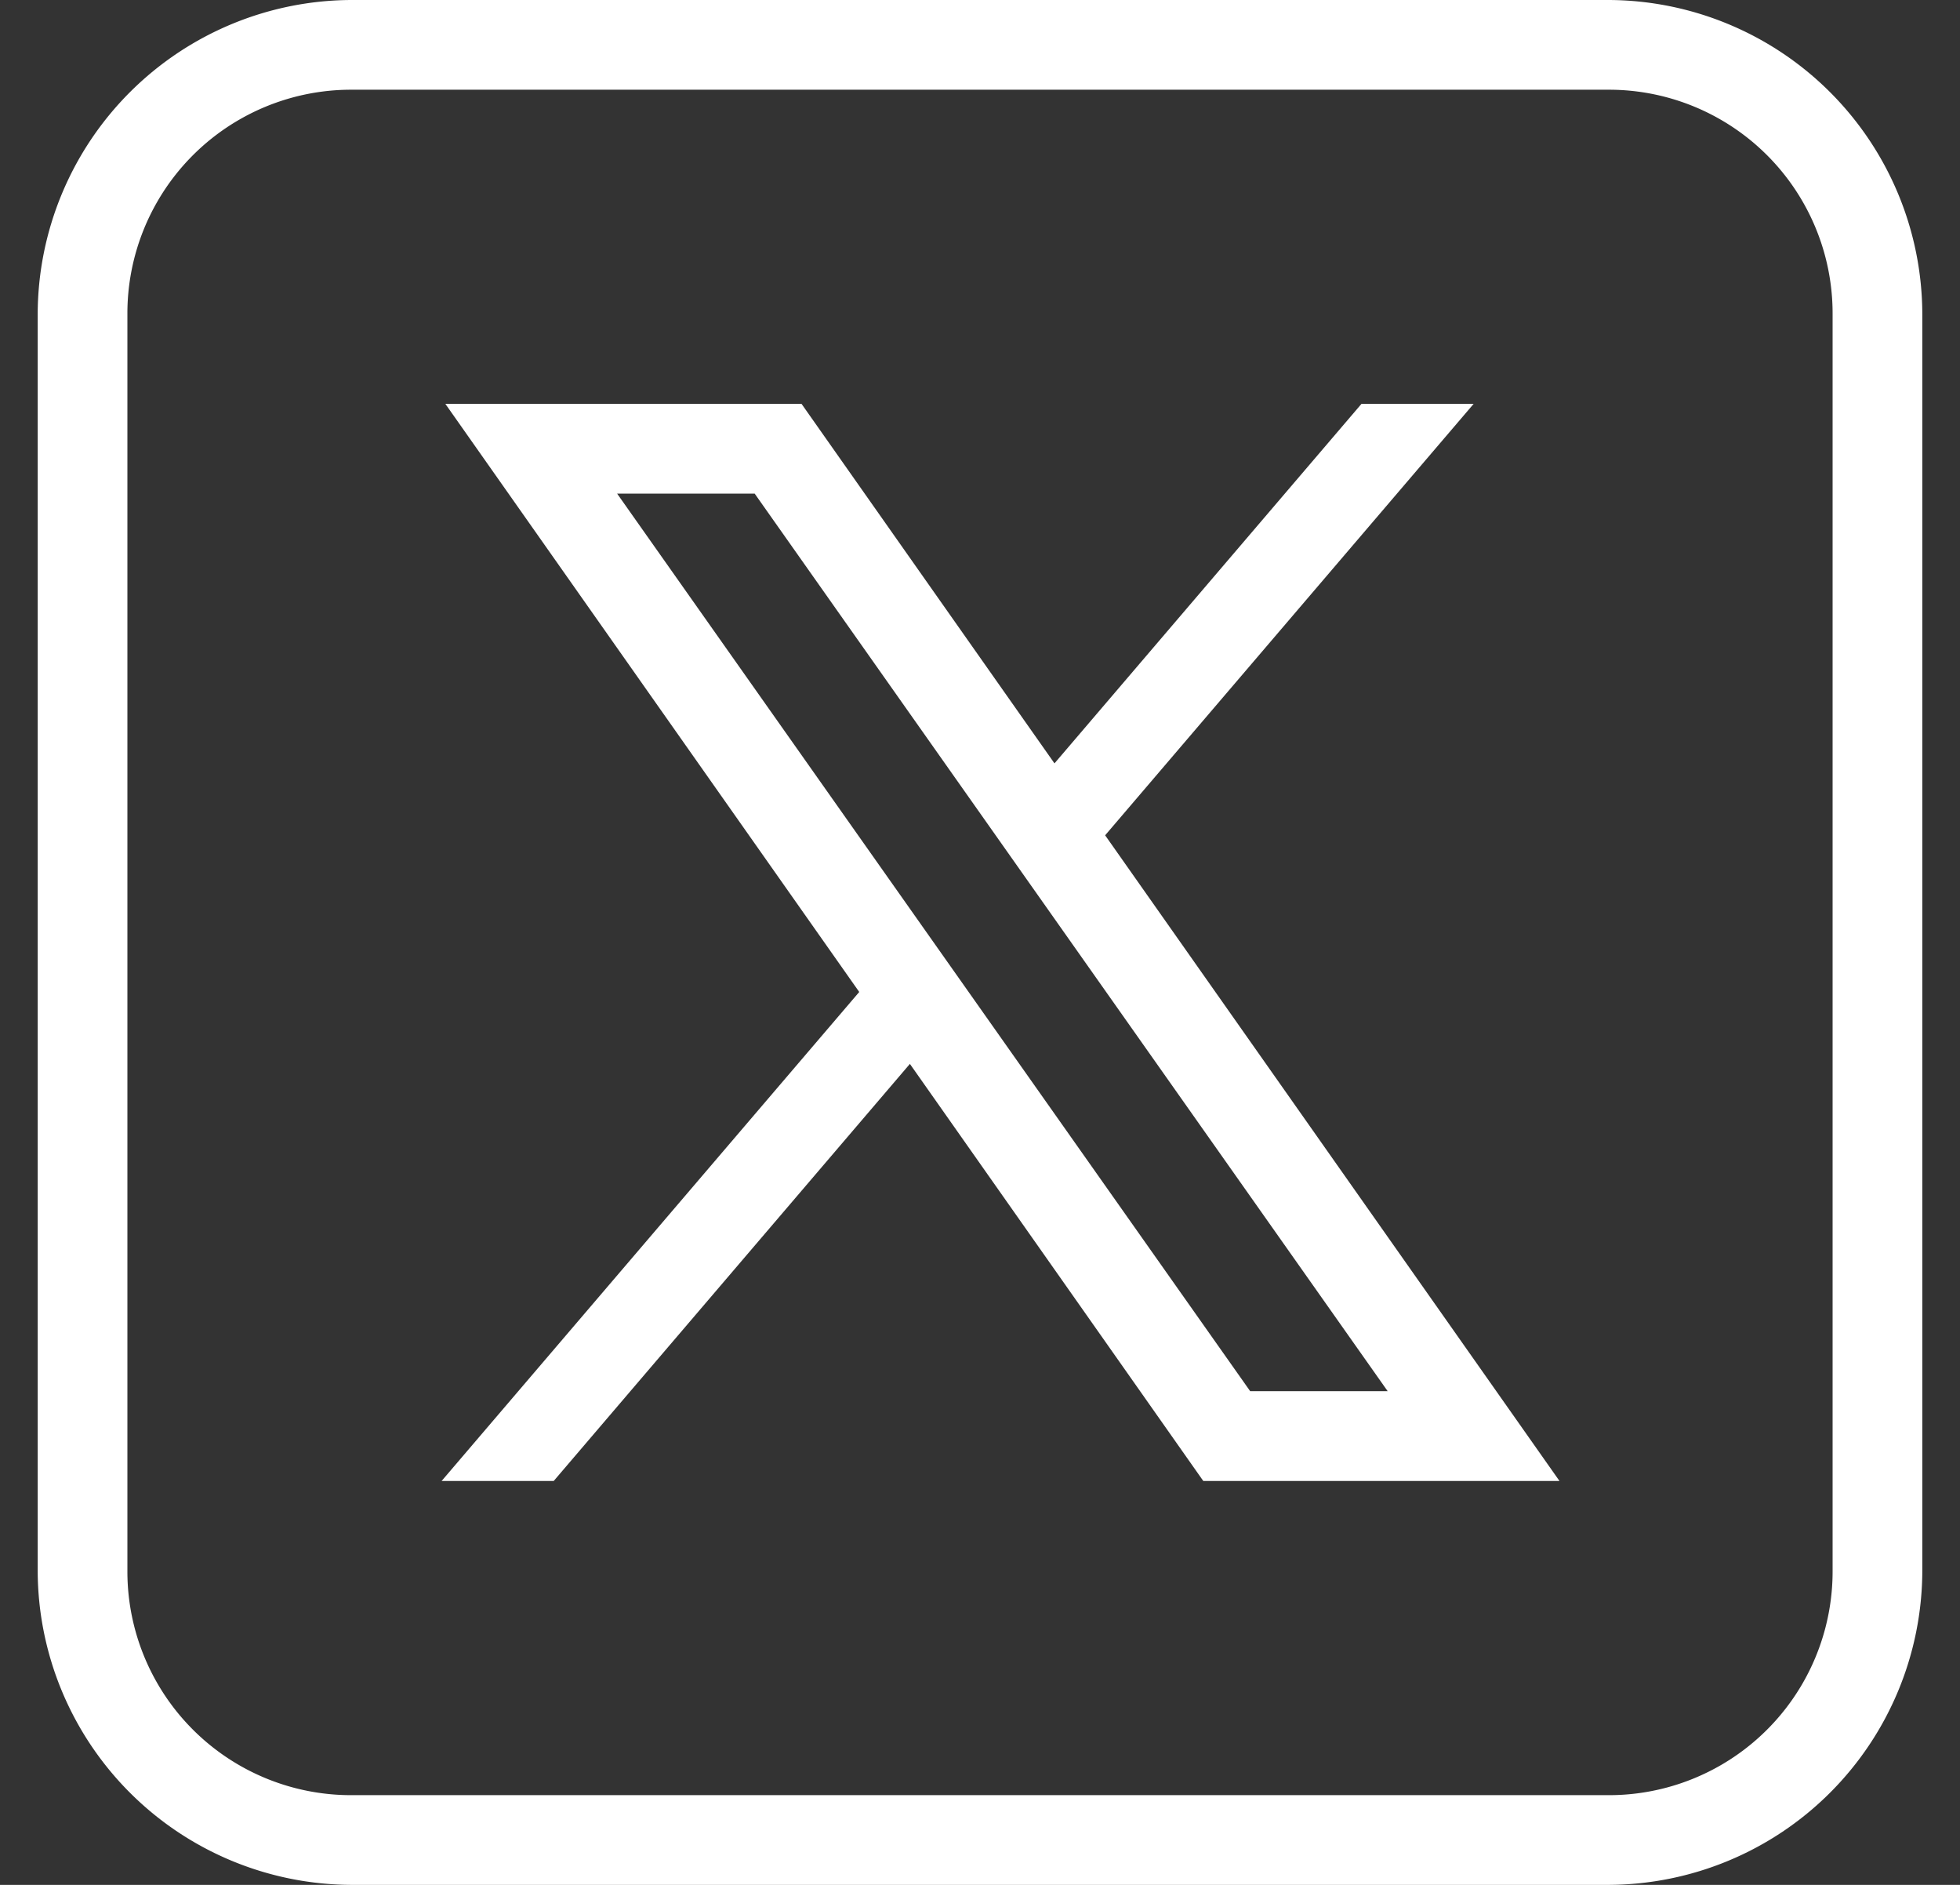
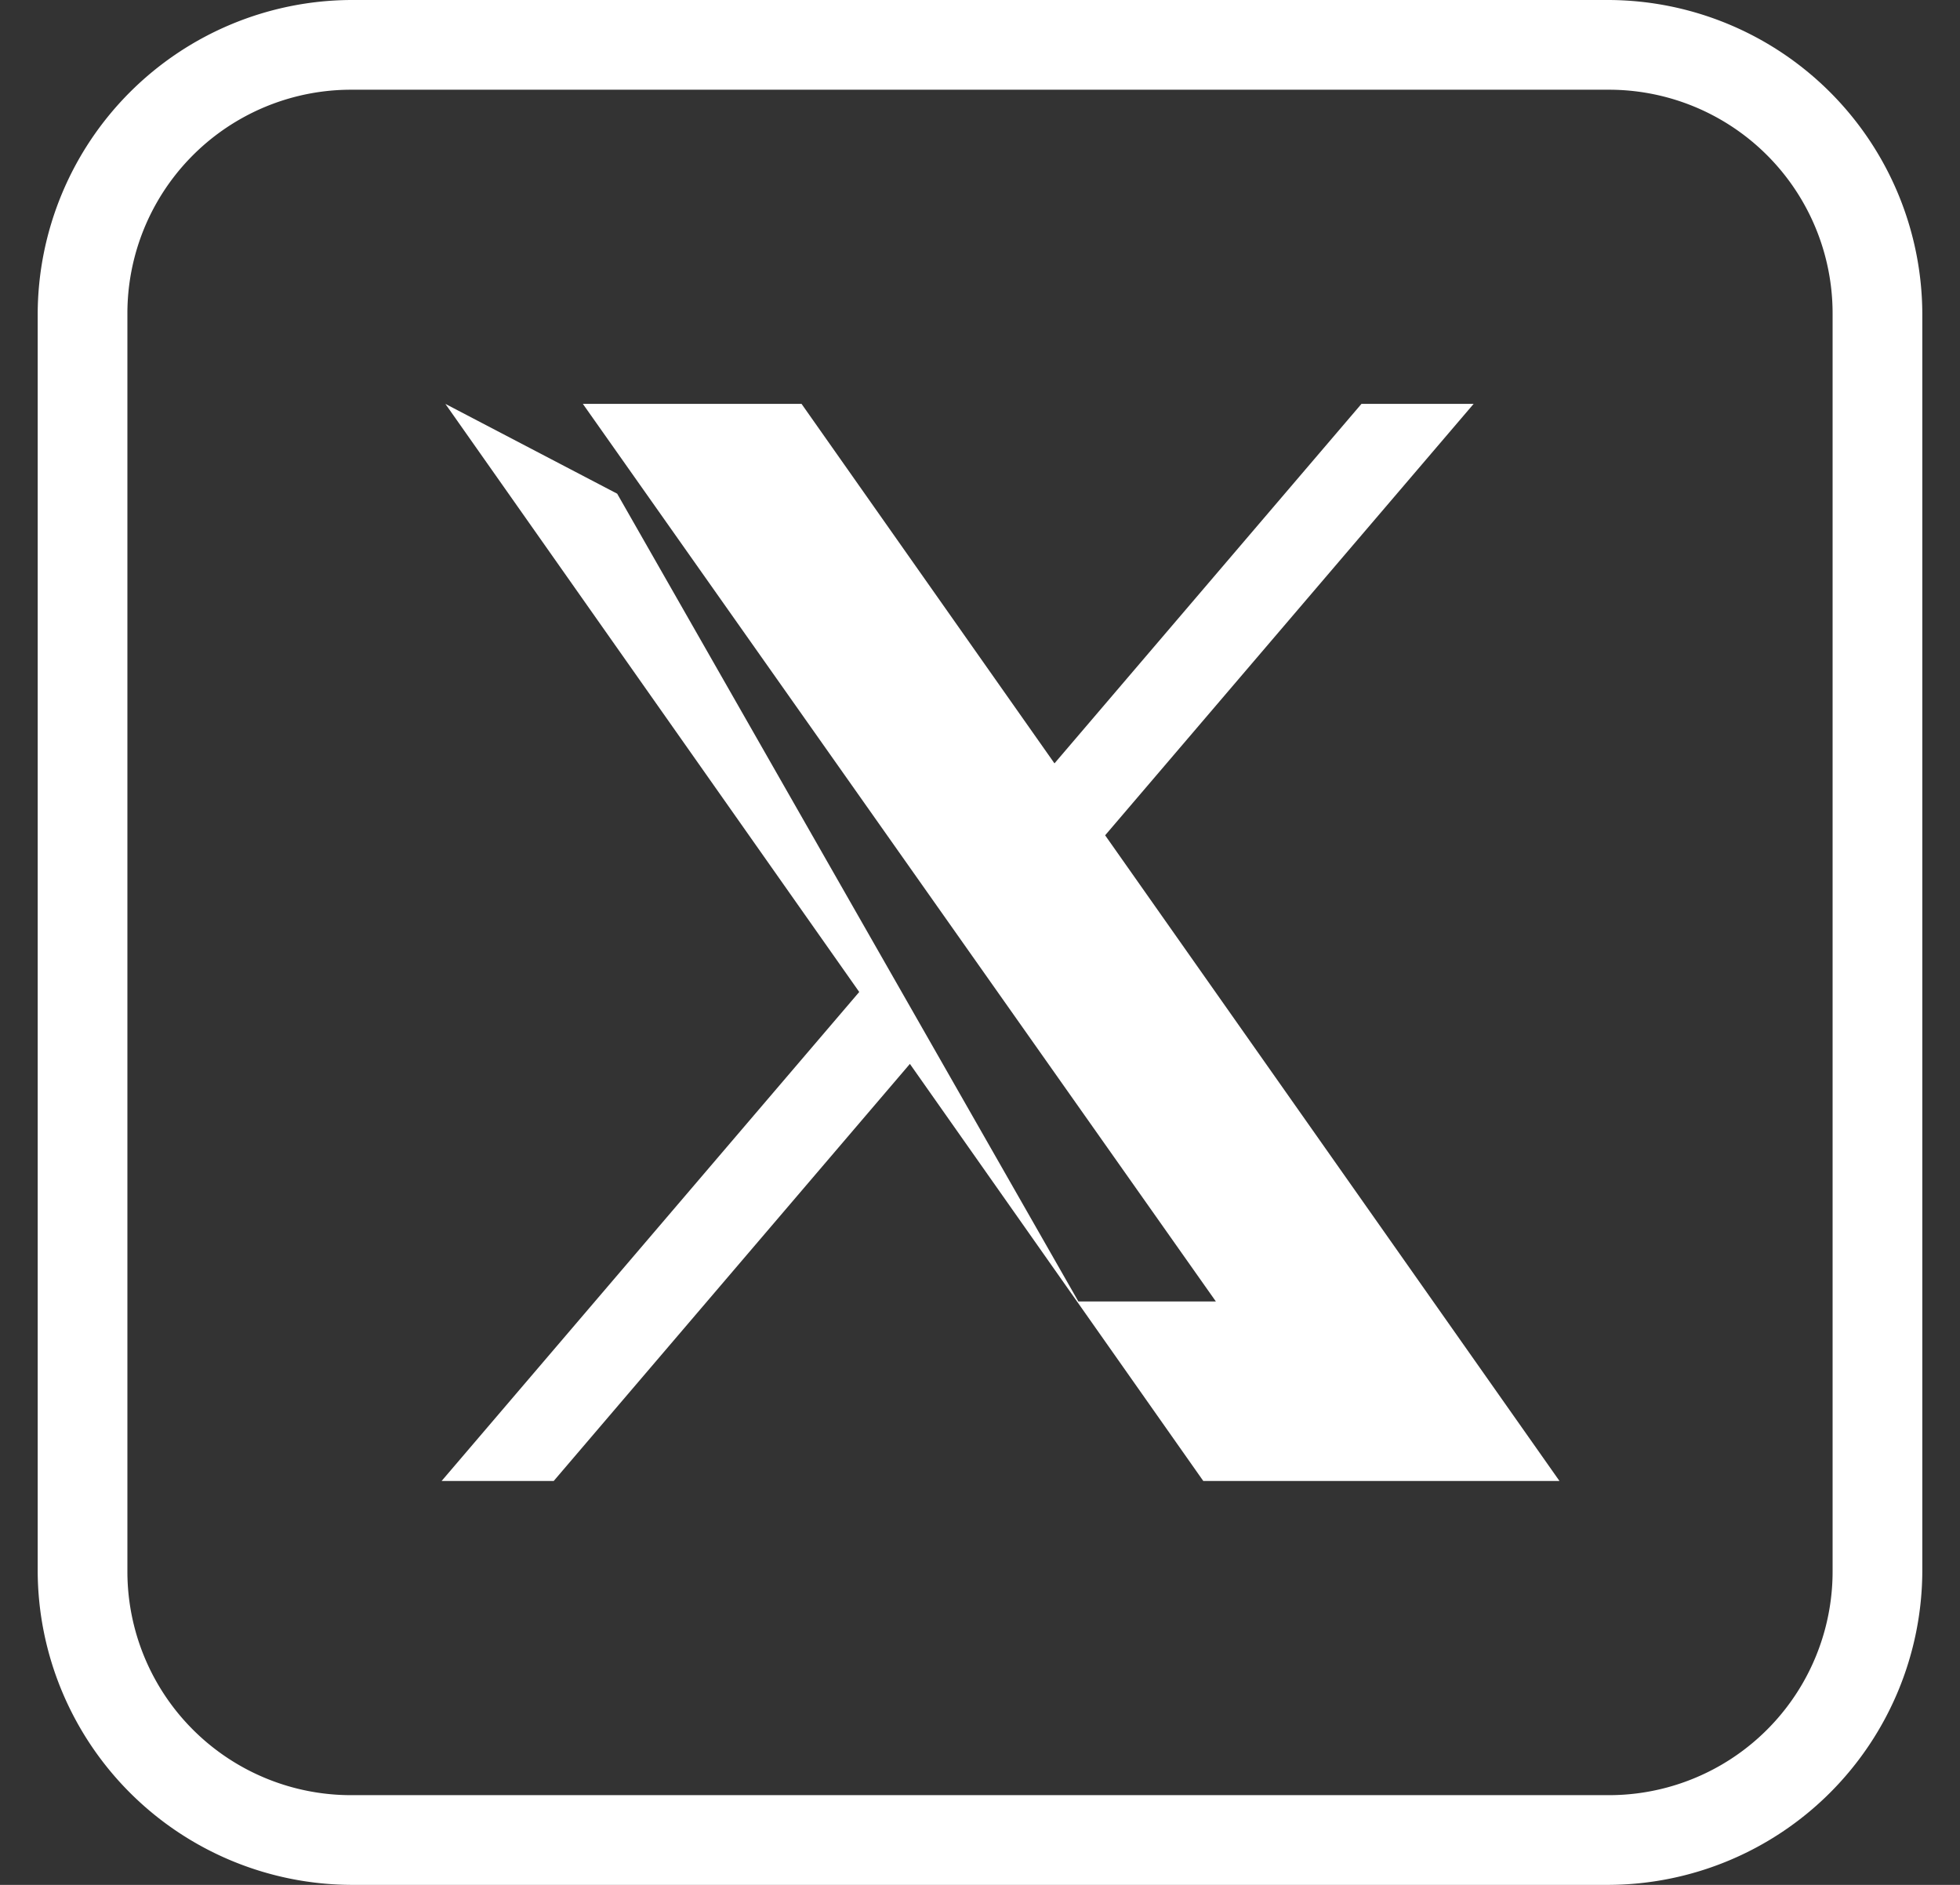
<svg xmlns="http://www.w3.org/2000/svg" width="26" height="25" fill="none">
  <rect width="100%" height="100%" fill="#333333" stroke="none" />
  <g>
    <g>
-       <path fill="#fff" d="M4.667 0A4.176 4.176 0 0 0 .5 4.167v16.666A4.176 4.176 0 0 0 4.667 25h16.666a4.176 4.176 0 0 0 4.167-4.167V4.167A4.176 4.176 0 0 0 21.333 0H4.667Zm0 1.19h16.666a2.967 2.967 0 0 1 2.977 2.977v16.666a2.967 2.967 0 0 1-2.977 2.977H4.667a2.967 2.967 0 0 1-2.977-2.977V4.167A2.967 2.967 0 0 1 4.667 1.19Zm1.241 4.167 5.49 7.8-5.54 6.486h1.487l4.725-5.532 3.892 5.532h4.725l-6.027-8.564 4.888-5.722H18.06l-4.072 4.768-3.355-4.768H5.908Zm2.279 1.19h1.824l8.397 11.905h-1.824L8.187 6.548Z" />
+       <path fill="#fff" d="M4.667 0A4.176 4.176 0 0 0 .5 4.167v16.666A4.176 4.176 0 0 0 4.667 25h16.666a4.176 4.176 0 0 0 4.167-4.167V4.167A4.176 4.176 0 0 0 21.333 0H4.667Zm0 1.19h16.666a2.967 2.967 0 0 1 2.977 2.977v16.666a2.967 2.967 0 0 1-2.977 2.977H4.667a2.967 2.967 0 0 1-2.977-2.977V4.167A2.967 2.967 0 0 1 4.667 1.19Zm1.241 4.167 5.49 7.8-5.54 6.486h1.487l4.725-5.532 3.892 5.532h4.725l-6.027-8.564 4.888-5.722H18.06l-4.072 4.768-3.355-4.768H5.908Zh1.824l8.397 11.905h-1.824L8.187 6.548Z" />
    </g>
  </g>
</svg>